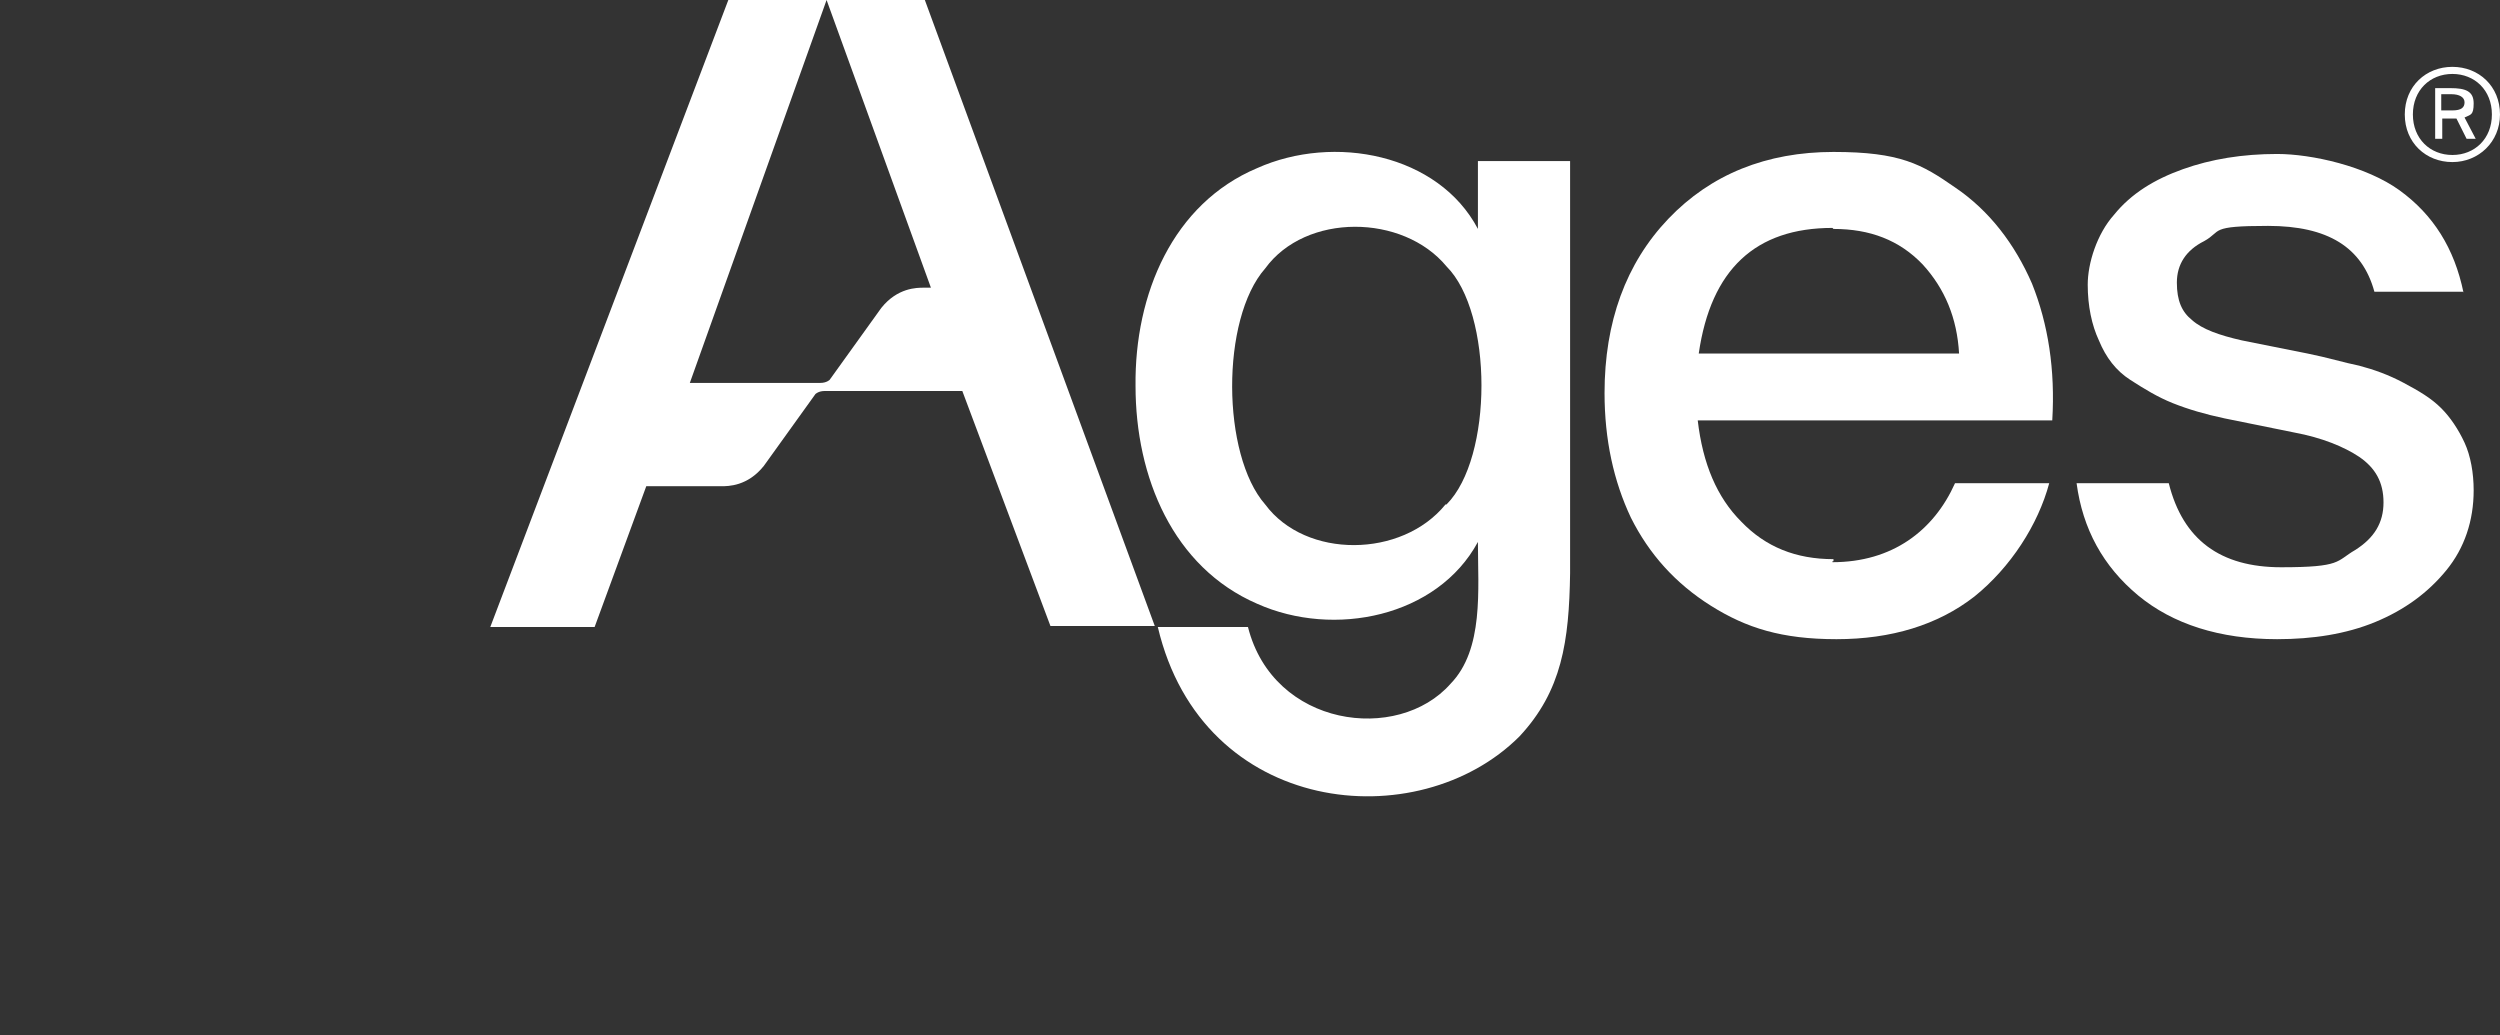
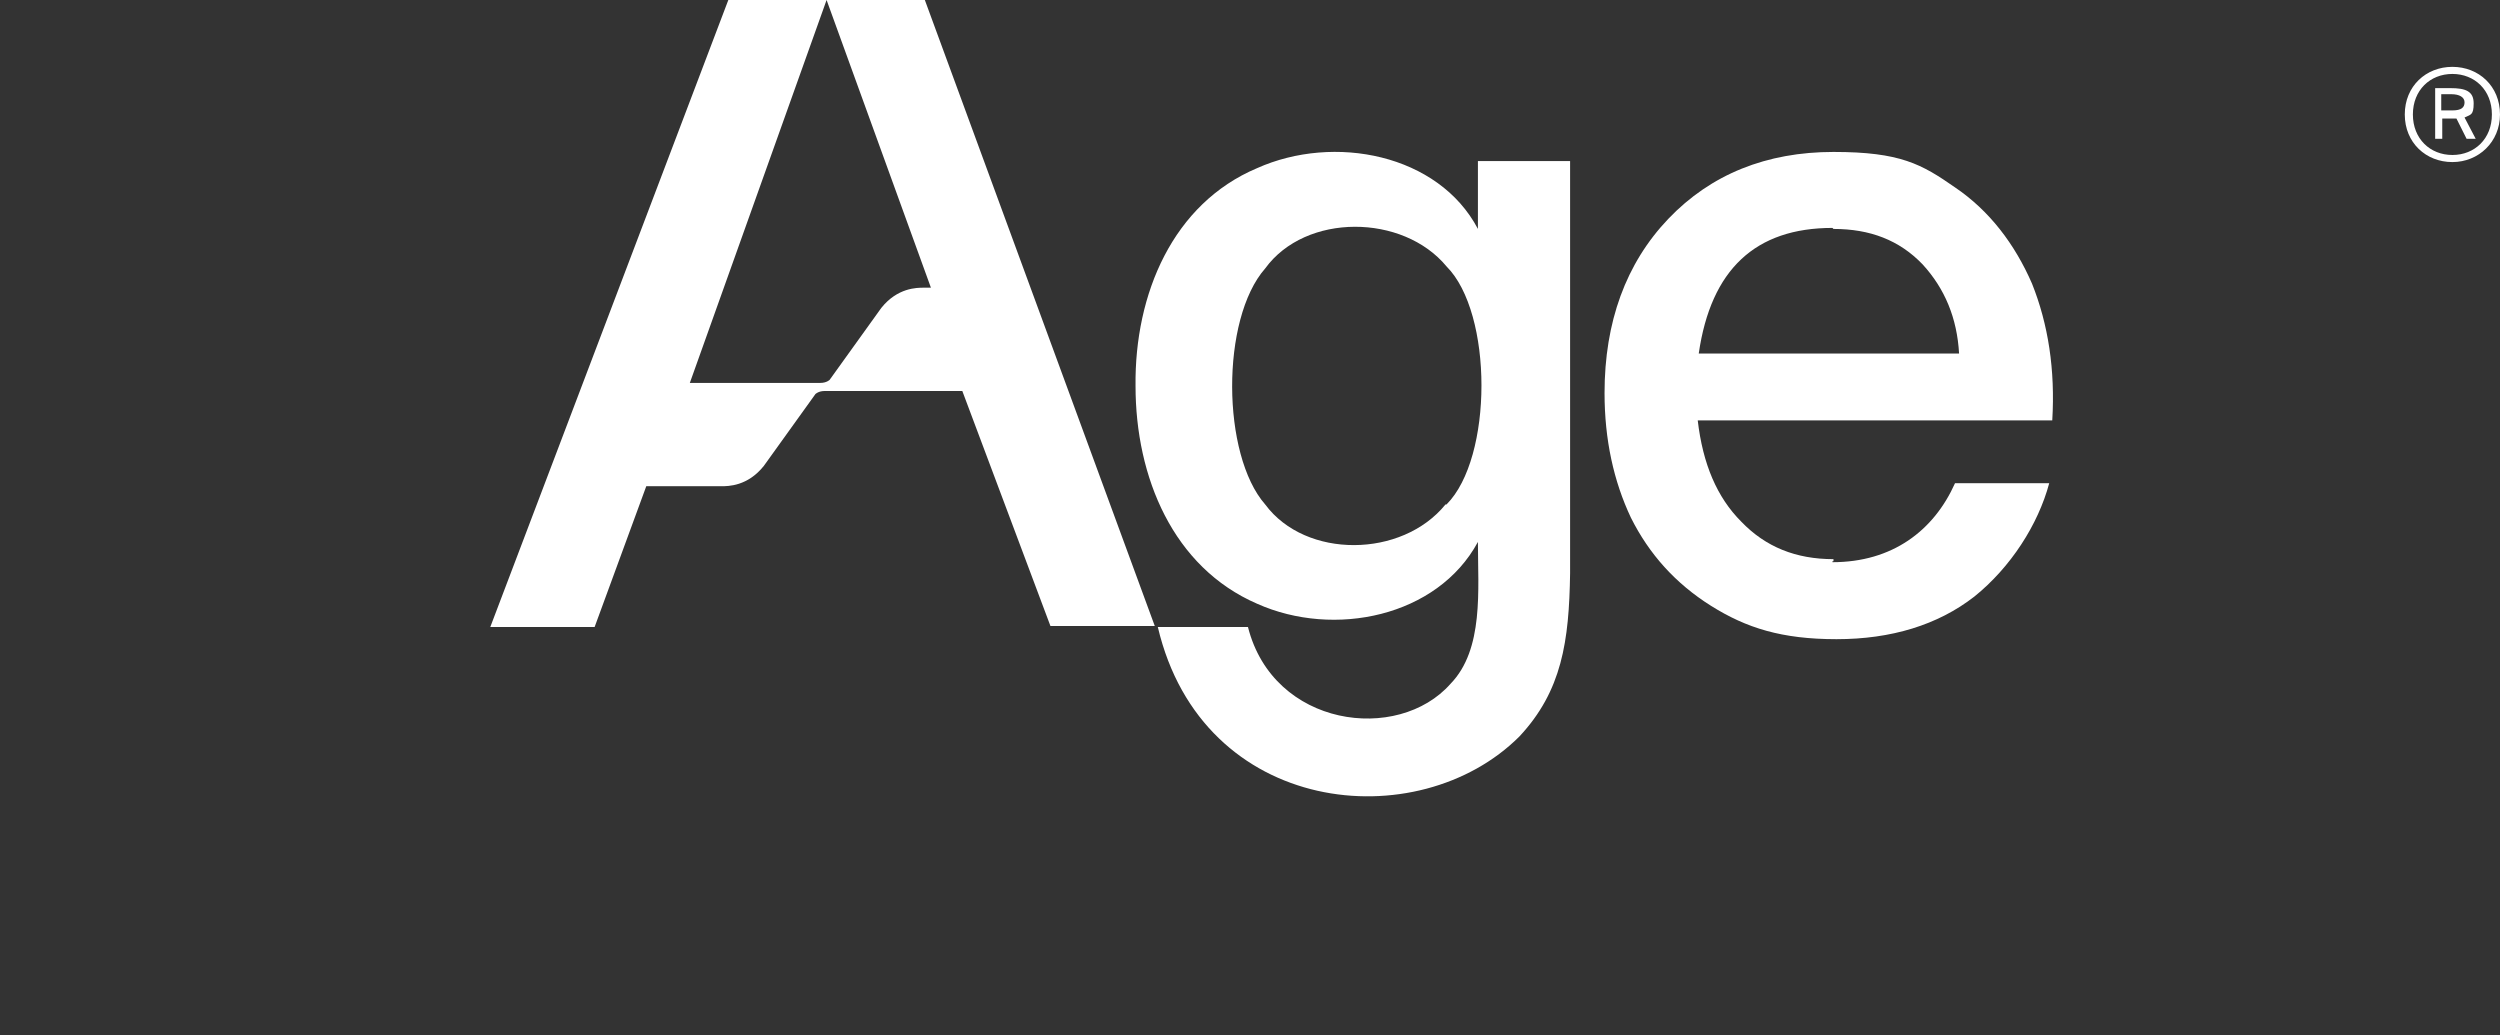
<svg xmlns="http://www.w3.org/2000/svg" id="Layer_1" version="1.1" viewBox="0 0 246.8 102.2">
  <rect x="0" y="0" width="246.8" height="102.2" fill="#333333" stroke="none" />
  <defs>
    <style>
      .st0 {
        fill: #fff;
      }
    </style>
  </defs>
  <g>
    <path class="st0" d="M246.8,11.3c0,2.7-2.1,4.7-4.7,4.7s-4.7-1.9-4.7-4.7,2.1-4.7,4.7-4.7,4.7,1.9,4.7,4.7ZM246,11.3c0-2.4-1.7-4-3.9-4s-3.9,1.6-3.9,4,1.7,4,3.9,4,3.9-1.6,3.9-4ZM242.2,11.7h-1.1v2h-.7v-5h1.5c1.5,0,2.3.3,2.3,1.5s-.3,1.1-.9,1.4l1.1,2.1h-.9l-1-2h-.3ZM241,9.4v1.5h1.1c.9,0,1.2-.3,1.2-.8s-.5-.8-1.3-.8h-1Z" />
    <path class="st0" d="M180.9,55.5c5.9,0,10-3.1,12.1-7.8h9.3c-1.1,4.1-3.8,8.3-7.4,11.2-3.6,2.8-8.2,4.2-13.6,4.2s-8.9-1.1-12.4-3.3-6.1-5.1-7.9-8.7c-1.7-3.6-2.6-7.7-2.6-12.3,0-7,2.1-12.8,6.3-17.2,4.2-4.4,9.7-6.6,16.3-6.6s8.7,1.2,12,3.5c3.4,2.3,5.9,5.6,7.6,9.5,1.6,4,2.3,8.5,2,13.5h-35c.5,4.3,1.9,7.6,4.3,10,2.4,2.5,5.4,3.7,9.1,3.7v.2h-.1ZM180.9,22.5c-7.6,0-12,4.1-13.2,12.4h25.7c-.2-3.5-1.4-6.4-3.6-8.8-2.3-2.4-5.2-3.5-8.8-3.5h0Z" />
-     <path class="st0" d="M243.2,28.8h-8.8c-1.2-4.4-4.6-6.5-10.5-6.5s-4.5.5-6.3,1.5c-1.8.9-2.7,2.3-2.7,4.1s.5,2.9,1.5,3.7c1,.9,2.7,1.5,4.9,2l6.5,1.3c2,.4,3.6.9,5.1,1.2,1.5.4,2.9.9,4.4,1.7s2.7,1.5,3.7,2.5c.9.9,1.7,2.1,2.3,3.4s.9,3,.9,4.7c0,3-.9,5.7-2.7,7.9-1.8,2.2-4.1,3.9-7,5.1s-6.2,1.7-9.7,1.7c-5.7,0-10.3-1.5-13.7-4.3-3.5-2.9-5.5-6.6-6.1-11.1h9.1c1.4,5.6,5.1,8.3,11.1,8.3s5.4-.6,7.3-1.7c1.9-1.2,2.8-2.7,2.8-4.7s-.8-3.4-2.4-4.5c-1.5-1-3.7-1.9-6.4-2.4l-6.9-1.4c-1.9-.4-3.6-.9-5.1-1.5s-2.8-1.4-4.2-2.3c-1.4-.9-2.4-2.2-3.1-3.9-.7-1.5-1.1-3.4-1.1-5.5s.9-5,2.6-6.9c1.7-2.1,4-3.5,6.8-4.5s5.9-1.5,9.3-1.5,8.8,1.2,12.1,3.6,5.4,5.7,6.3,10.1h.3-.3Z" />
    <path class="st0" d="M145.9,15.8v6.8c-3.9-7.4-14.2-9.4-21.8-6-8.3,3.5-12.1,12.4-12,21.5,0,9,3.7,17.9,12,21.5,7.6,3.4,17.8,1.3,21.8-6.1,0,4.7.6,10.6-2.7,14-5.2,5.9-17.5,4.3-20-5.6h-8.9c4.4,18.7,25.7,20.8,35.7,10.8,4.2-4.5,4.9-9.4,5-16.1V15.9h-9.1ZM142.7,49.8c-4.3,5.3-13.8,5.4-17.8,0-4.3-4.9-4.4-18.3,0-23.3,4-5.5,13.6-5.4,17.9-.2,4.6,4.6,4.6,18.9,0,23.5h0Z" />
  </g>
  <path class="st0" d="M91.3,0h-9.7l10.3,28.4h-.7c-.7,0-2.6,0-4.2,2l-5.1,7.1s-.3.3-.9.3h-12.9L81.6,0h-9.7l-23.5,61.9h10.3l5.1-13.9h7.4c.7,0,2.6,0,4.2-2l5.1-7.1h0s.3-.3.9-.3h13.6l8.7,23.2h10.3L91.3,0Z" />
</svg>